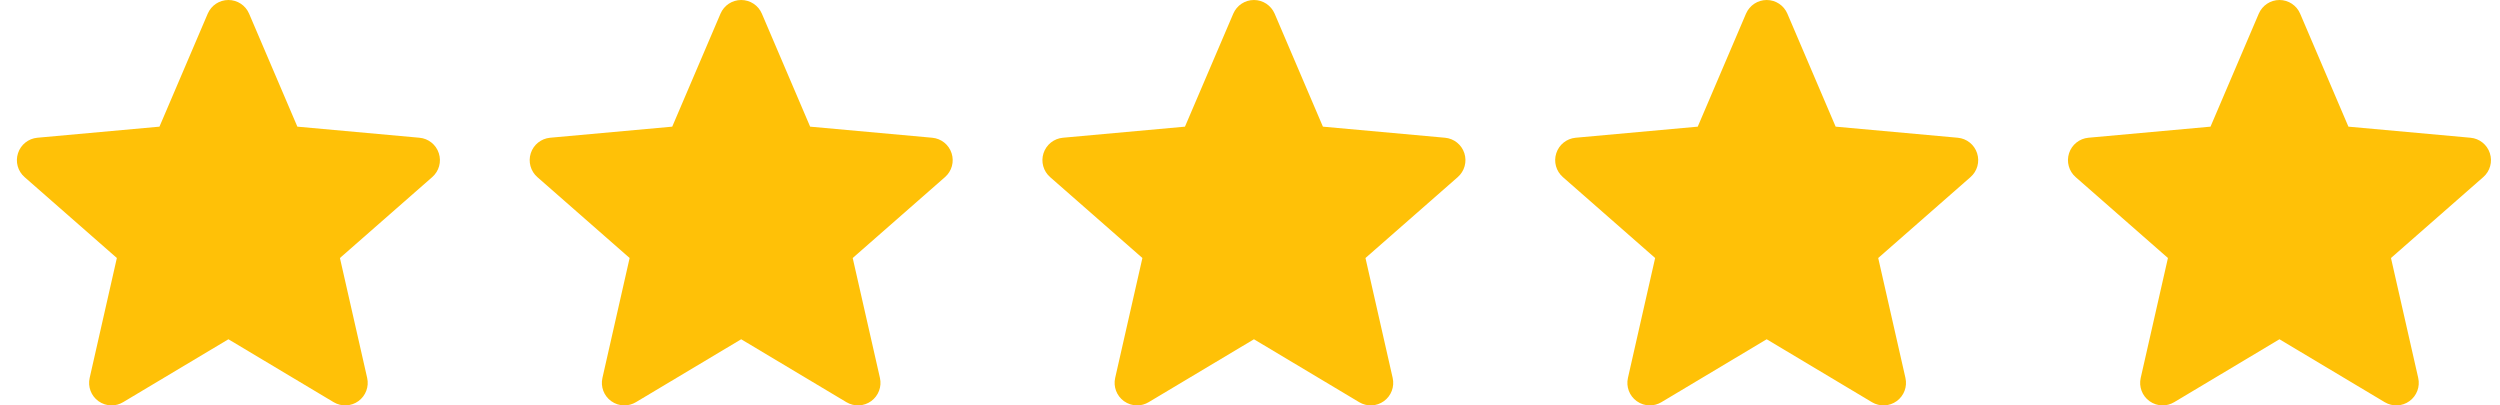
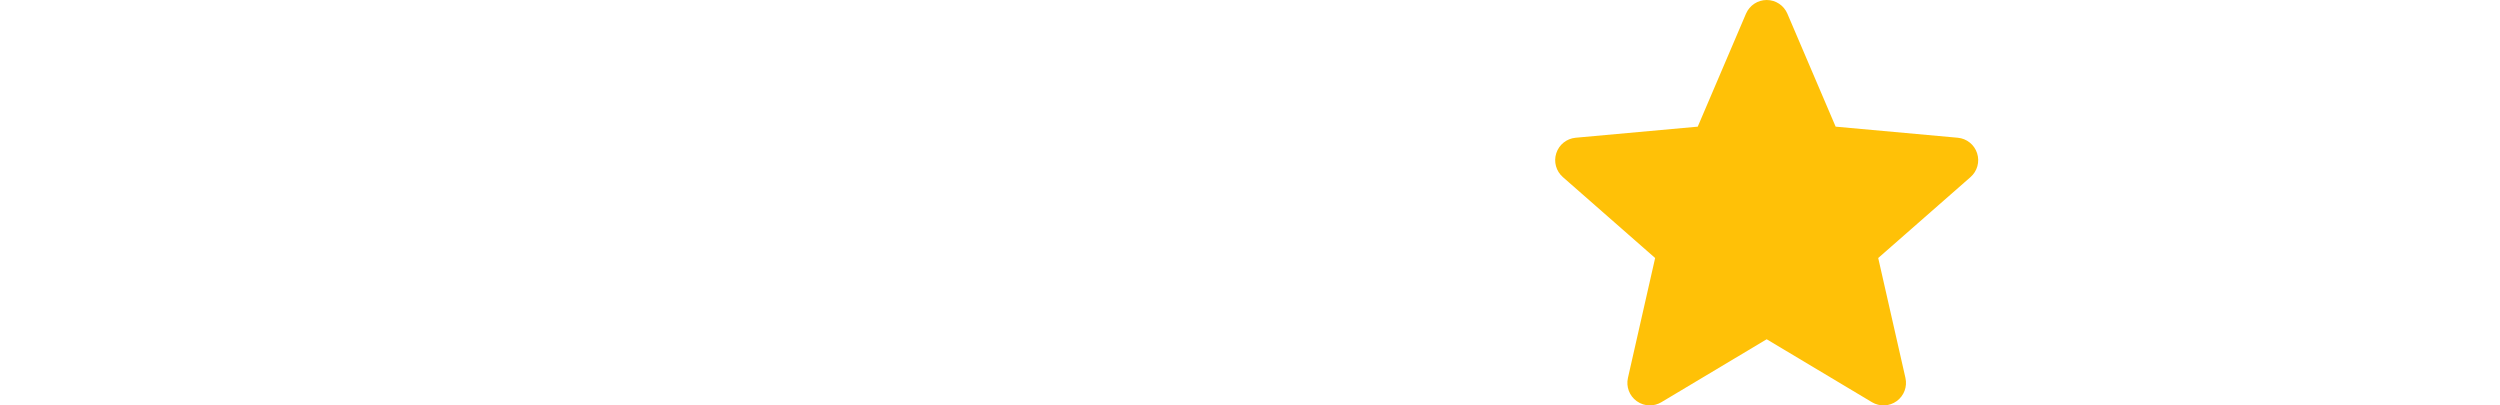
<svg xmlns="http://www.w3.org/2000/svg" width="74" height="12" viewBox="0 0 74 12" fill="none">
-   <path d="M12.989 4.535C12.907 4.281 12.682 4.101 12.416 4.077L8.802 3.749L7.373 0.404C7.268 0.159 7.028 0 6.761 0C6.494 0 6.254 0.159 6.149 0.404L4.72 3.749L1.105 4.077C0.84 4.102 0.615 4.281 0.533 4.535C0.45 4.788 0.526 5.066 0.727 5.242L3.459 7.637L2.654 11.186C2.595 11.447 2.696 11.716 2.912 11.873C3.029 11.957 3.165 12 3.302 12C3.421 12 3.538 11.968 3.643 11.905L6.761 10.042L9.877 11.905C10.105 12.042 10.393 12.03 10.609 11.873C10.825 11.716 10.927 11.446 10.868 11.186L10.062 7.637L12.794 5.242C12.995 5.066 13.072 4.789 12.989 4.535Z" fill="#FFC107" />
-   <path d="M28.167 4.535C28.085 4.281 27.86 4.101 27.594 4.077L23.98 3.749L22.551 0.404C22.446 0.159 22.206 0 21.939 0C21.672 0 21.432 0.159 21.327 0.404L19.898 3.749L16.283 4.077C16.018 4.102 15.793 4.281 15.711 4.535C15.629 4.788 15.705 5.066 15.905 5.242L18.637 7.637L17.832 11.186C17.773 11.447 17.874 11.716 18.091 11.873C18.207 11.957 18.343 12 18.48 12C18.599 12 18.716 11.968 18.822 11.905L21.939 10.042L25.055 11.905C25.284 12.042 25.571 12.03 25.787 11.873C26.003 11.716 26.105 11.446 26.046 11.186L25.24 7.637L27.972 5.242C28.173 5.066 28.25 4.789 28.167 4.535Z" fill="#FFC107" />
-   <path d="M43.345 4.535C43.263 4.281 43.038 4.101 42.772 4.077L39.158 3.749L37.729 0.404C37.623 0.159 37.383 0 37.117 0C36.85 0 36.61 0.159 36.505 0.404L35.075 3.749L31.461 4.077C31.195 4.102 30.971 4.281 30.888 4.535C30.806 4.788 30.882 5.066 31.083 5.242L33.815 7.637L33.009 11.186C32.95 11.447 33.052 11.716 33.268 11.873C33.385 11.957 33.521 12 33.658 12C33.776 12 33.894 11.968 33.999 11.905L37.117 10.042L40.233 11.905C40.461 12.042 40.748 12.03 40.965 11.873C41.181 11.716 41.282 11.446 41.223 11.186L40.418 7.637L43.15 5.242C43.35 5.066 43.427 4.789 43.345 4.535Z" fill="#FFC107" />
  <path d="M58.522 4.535C58.44 4.281 58.215 4.101 57.949 4.077L54.335 3.749L52.906 0.404C52.801 0.159 52.561 0 52.294 0C52.028 0 51.788 0.159 51.682 0.404L50.253 3.749L46.638 4.077C46.373 4.102 46.148 4.281 46.066 4.535C45.983 4.788 46.06 5.066 46.261 5.242L48.992 7.637L48.187 11.186C48.128 11.447 48.229 11.716 48.446 11.873C48.562 11.957 48.698 12 48.836 12C48.954 12 49.071 11.968 49.177 11.905L52.294 10.042L55.41 11.905C55.639 12.042 55.926 12.03 56.142 11.873C56.359 11.716 56.46 11.446 56.401 11.186L55.595 7.637L58.327 5.242C58.528 5.066 58.605 4.789 58.522 4.535Z" fill="#FFC107" />
-   <path d="M73.7 4.535C73.618 4.281 73.394 4.101 73.127 4.077L69.513 3.749L68.084 0.404C67.979 0.159 67.739 0 67.472 0C67.206 0 66.966 0.159 66.86 0.404L65.431 3.749L61.816 4.077C61.551 4.102 61.327 4.281 61.244 4.535C61.162 4.788 61.238 5.066 61.439 5.242L64.171 7.637L63.365 11.186C63.306 11.447 63.407 11.716 63.624 11.873C63.74 11.957 63.876 12 64.014 12C64.132 12 64.249 11.968 64.355 11.905L67.472 10.042L70.589 11.905C70.817 12.042 71.104 12.03 71.32 11.873C71.537 11.716 71.638 11.446 71.579 11.186L70.773 7.637L73.505 5.242C73.706 5.066 73.783 4.789 73.7 4.535Z" fill="#FFC107" />
</svg>